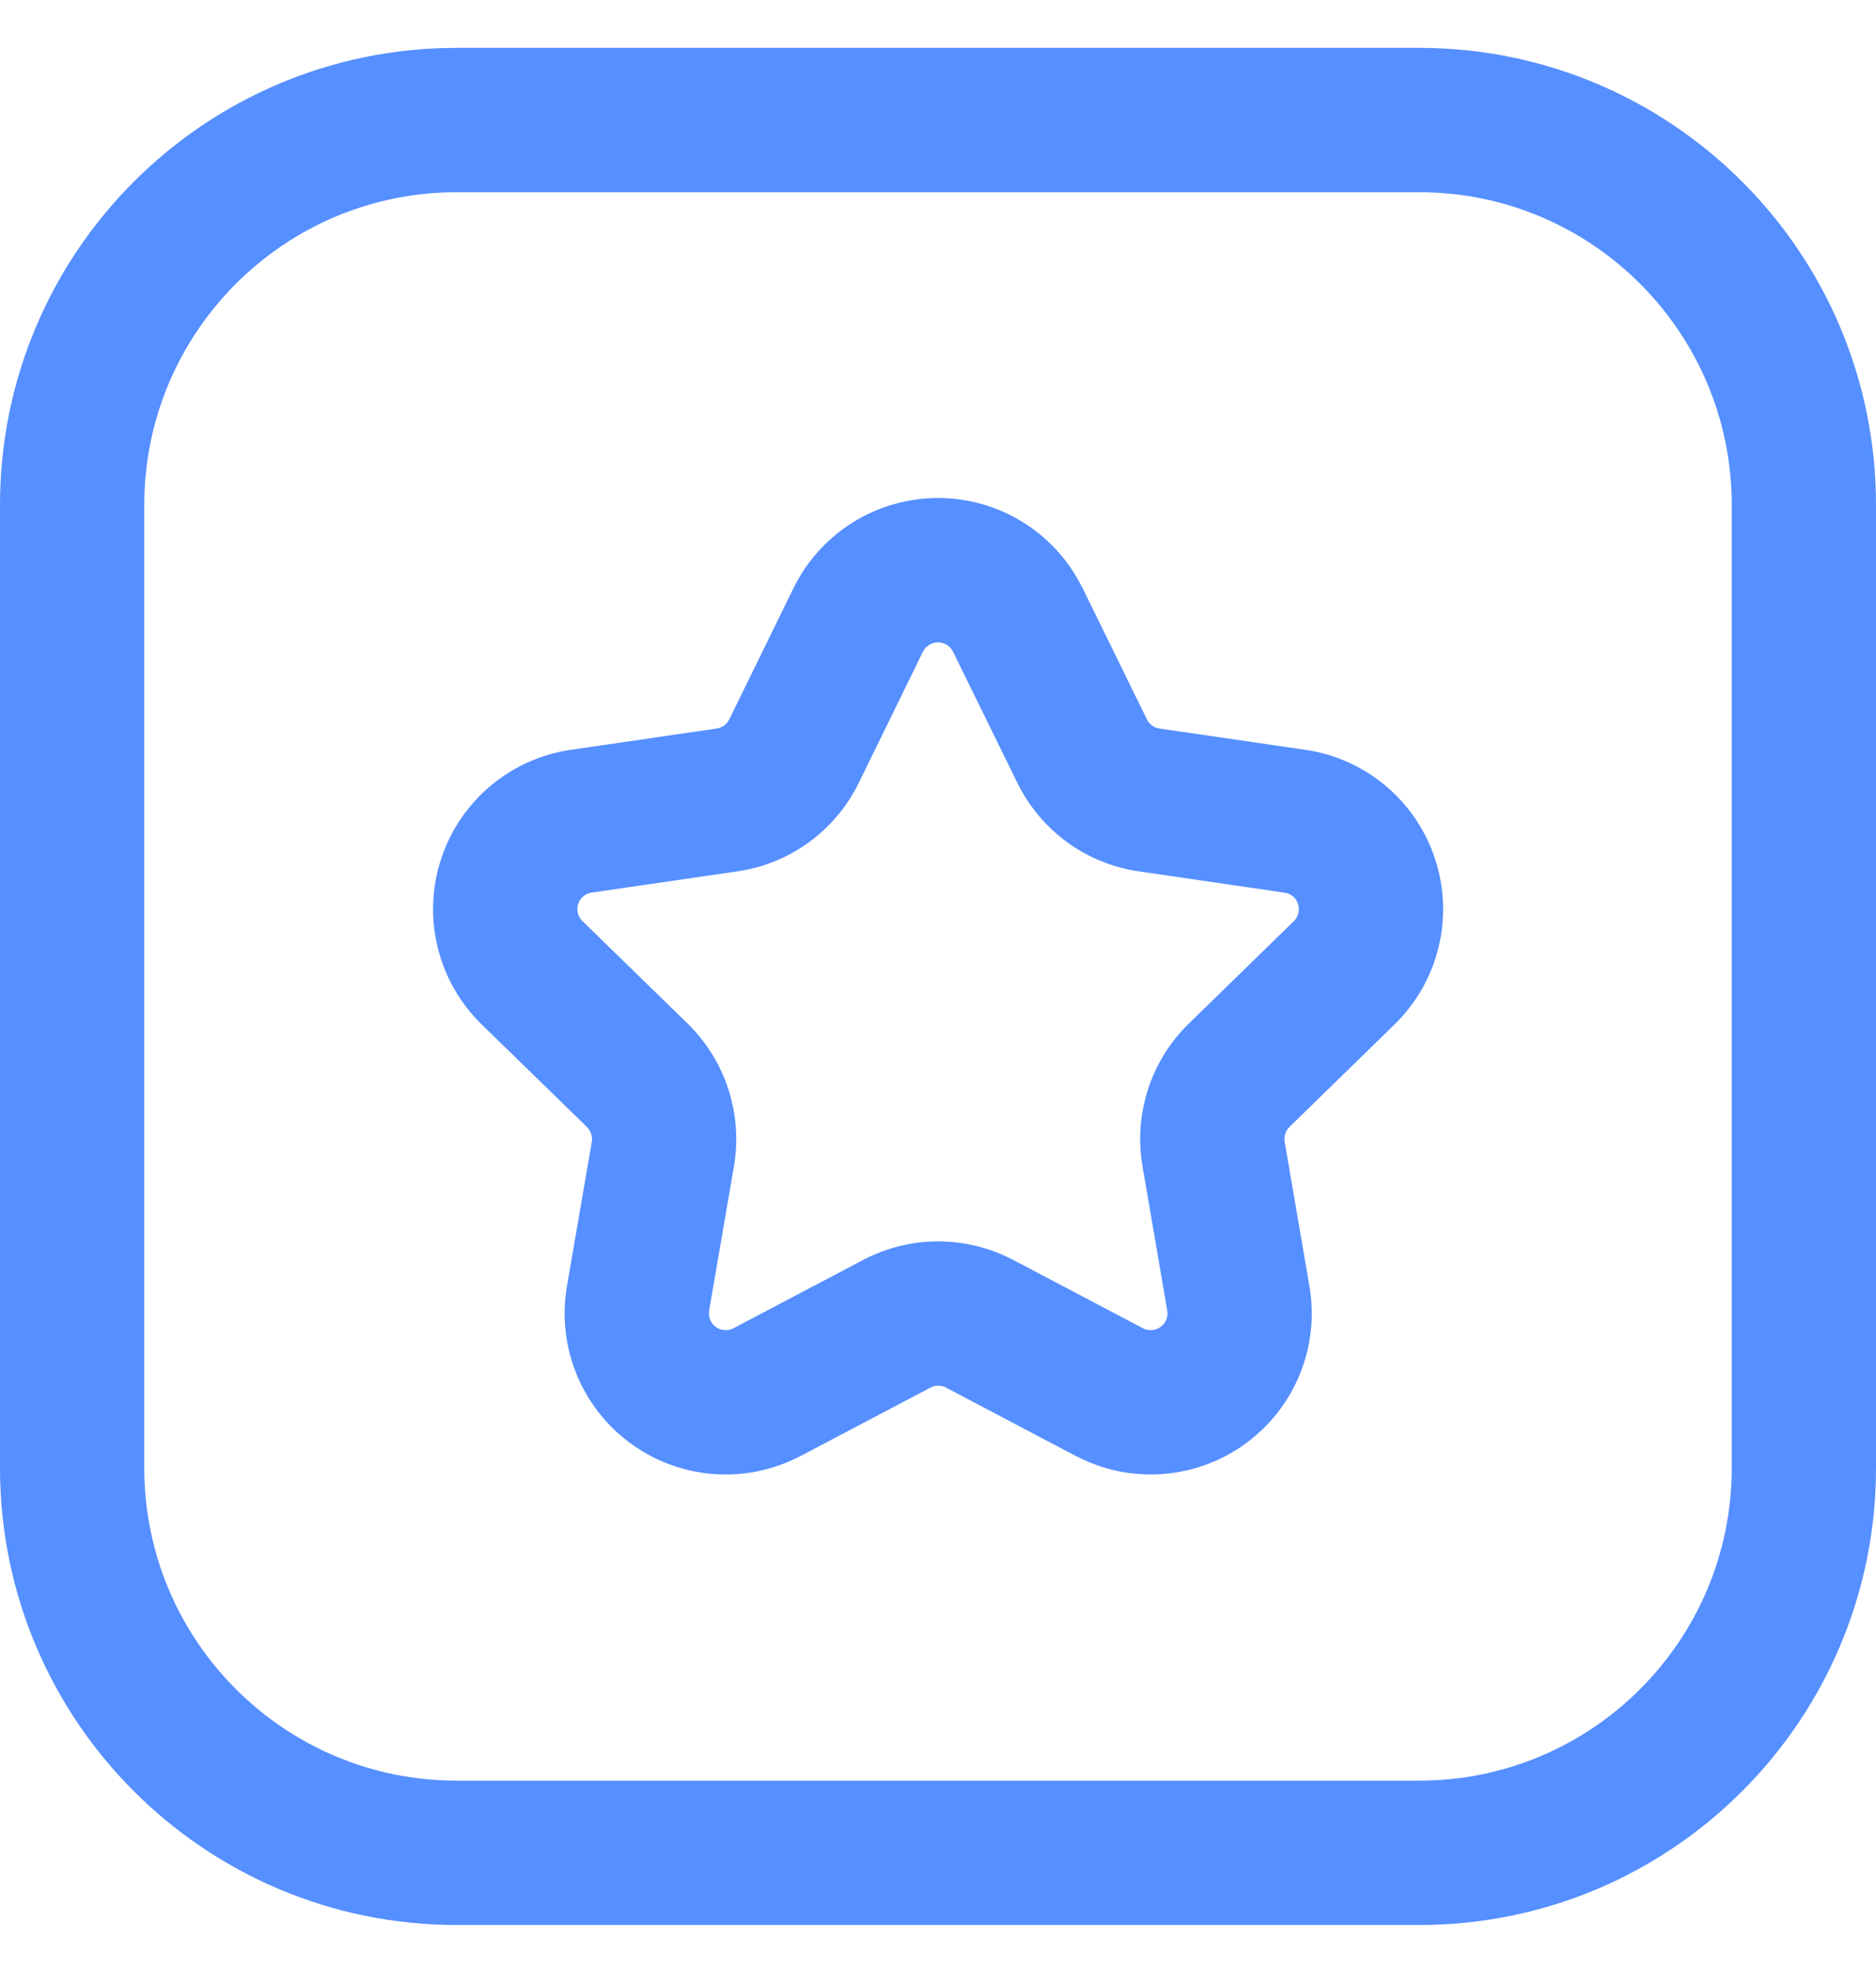
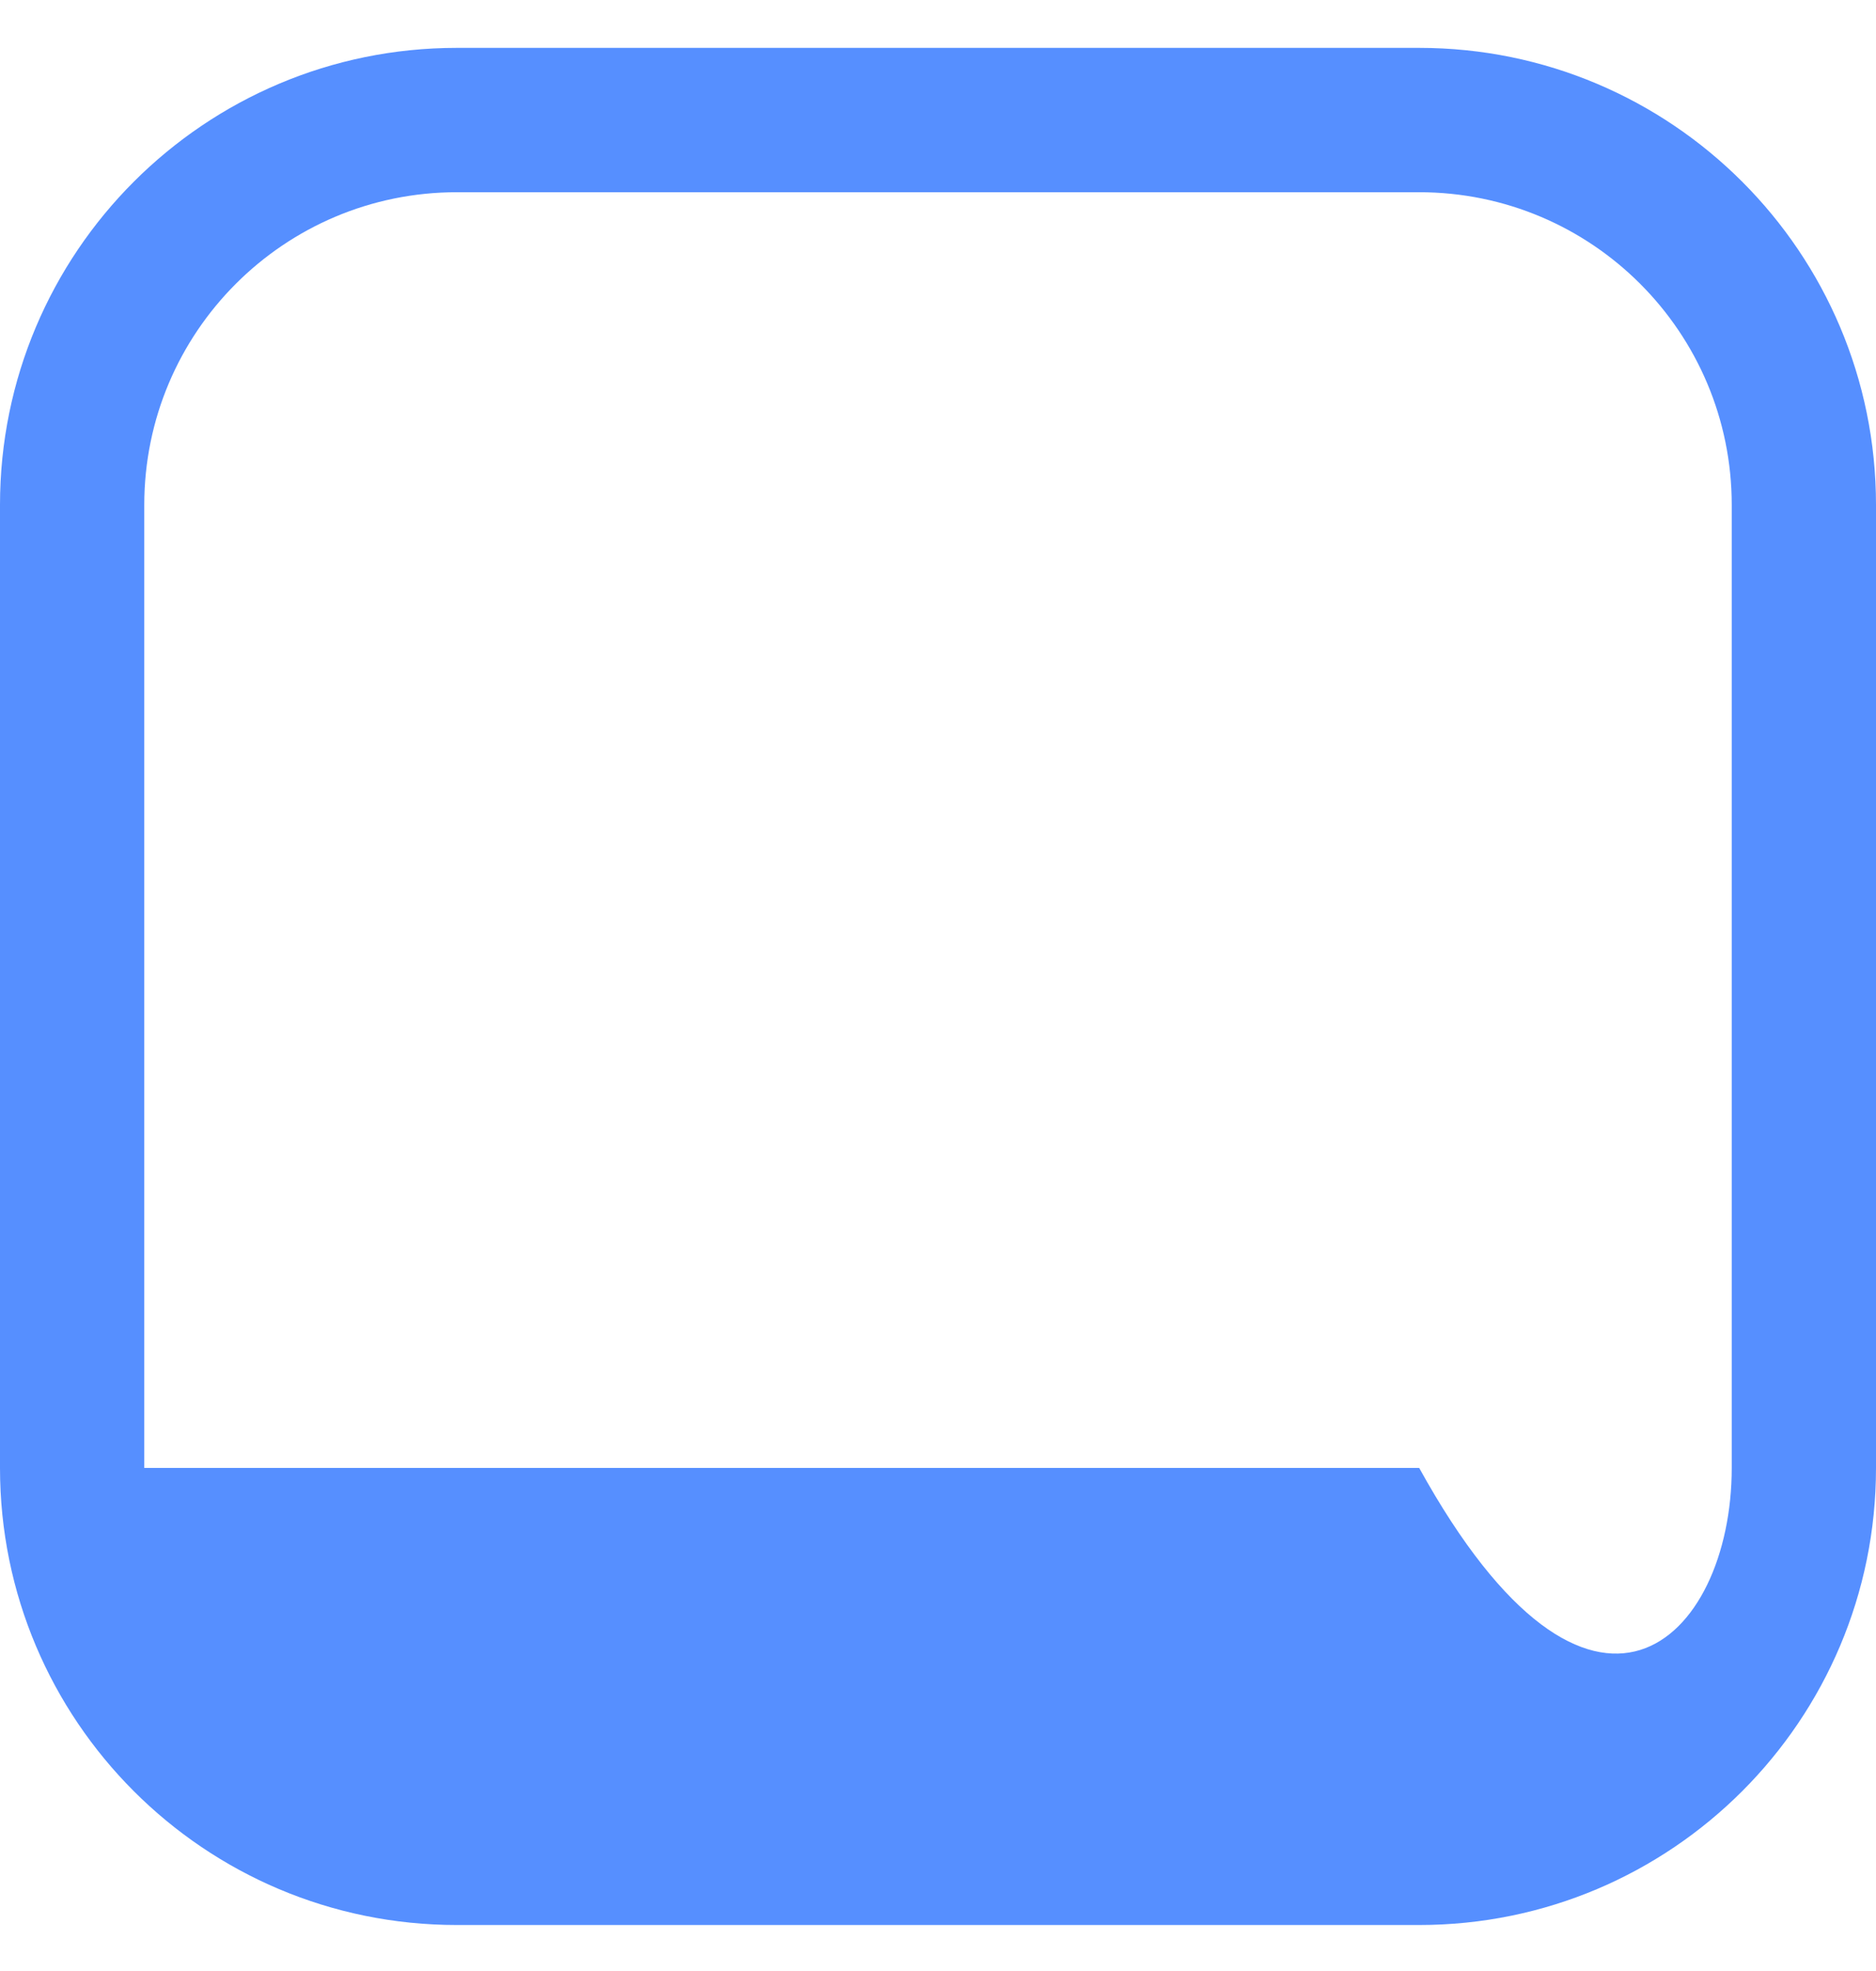
<svg xmlns="http://www.w3.org/2000/svg" width="20" height="21" viewBox="0 0 20 21" fill="none">
  <g clip-path="url(#clip0_1449_60835)">
-     <path fill-rule="evenodd" clip-rule="evenodd" d="M9.84 6.942L9.153 8.346C8.902 8.855 8.416 9.206 7.854 9.285L6.307 9.51C6.24 9.52 6.185 9.567 6.164 9.631C6.143 9.696 6.16 9.766 6.209 9.813L7.333 10.908C7.735 11.302 7.919 11.869 7.825 12.424L7.56 13.963C7.549 14.03 7.576 14.098 7.631 14.138C7.686 14.178 7.759 14.183 7.819 14.152L9.204 13.423C9.704 13.161 10.3 13.161 10.8 13.423L12.185 14.152C12.245 14.183 12.318 14.178 12.373 14.138C12.428 14.098 12.456 14.03 12.444 13.963L12.18 12.424C12.085 11.869 12.269 11.302 12.671 10.908L12.673 10.907L13.794 9.814C13.842 9.766 13.859 9.696 13.838 9.631C13.818 9.567 13.762 9.52 13.695 9.511L12.148 9.285C11.586 9.206 11.1 8.855 10.849 8.346L10.848 8.345L10.16 6.943C10.13 6.883 10.068 6.844 10 6.844C9.933 6.844 9.871 6.882 9.84 6.942ZM8.462 6.261C8.751 5.676 9.348 5.306 10 5.306C10.653 5.306 11.249 5.676 11.538 6.261L11.54 6.263L12.228 7.666C12.254 7.718 12.304 7.754 12.362 7.762L12.367 7.763L13.917 7.989C14.563 8.083 15.1 8.536 15.301 9.157C15.503 9.777 15.335 10.459 14.867 10.915L13.747 12.007C13.705 12.048 13.686 12.108 13.696 12.166L13.96 13.705C14.07 14.348 13.805 14.998 13.278 15.381C12.75 15.765 12.051 15.817 11.473 15.514L11.471 15.514L10.085 14.784C10.033 14.758 9.971 14.757 9.92 14.784L8.533 15.514L8.532 15.514C7.954 15.817 7.254 15.765 6.726 15.381C6.199 14.998 5.934 14.348 6.044 13.705L6.309 12.166C6.318 12.108 6.299 12.049 6.257 12.007L5.135 10.915C4.668 10.459 4.499 9.777 4.701 9.157C4.903 8.536 5.439 8.083 6.085 7.989L7.64 7.762C7.698 7.754 7.748 7.718 7.774 7.666L8.462 6.261Z" fill="#568FFF" />
-     <path fill-rule="evenodd" clip-rule="evenodd" d="M0 5.38C0 2.69 2.18 0.51 4.87 0.51H15.13C17.82 0.51 20 2.69 20 5.38V15.64C20 18.33 17.82 20.51 15.13 20.51H4.87C2.18 20.51 0 18.33 0 15.64V5.38ZM4.87 2.048C3.03 2.048 1.538 3.54 1.538 5.38V15.64C1.538 17.48 3.03 18.972 4.87 18.972H15.13C16.97 18.972 18.462 17.48 18.462 15.64V5.38C18.462 3.54 16.97 2.048 15.13 2.048H4.87Z" fill="#568FFF" />
+     <path fill-rule="evenodd" clip-rule="evenodd" d="M0 5.38C0 2.69 2.18 0.51 4.87 0.51H15.13C17.82 0.51 20 2.69 20 5.38V15.64C20 18.33 17.82 20.51 15.13 20.51H4.87C2.18 20.51 0 18.33 0 15.64V5.38ZM4.87 2.048C3.03 2.048 1.538 3.54 1.538 5.38V15.64H15.13C16.97 18.972 18.462 17.48 18.462 15.64V5.38C18.462 3.54 16.97 2.048 15.13 2.048H4.87Z" fill="#568FFF" />
  </g>
  <defs>
    <clipPath id="clip0_1449_60835">
      <rect width="20" height="20" fill="white" transform="translate(0 0.51)" />
    </clipPath>
  </defs>
</svg>